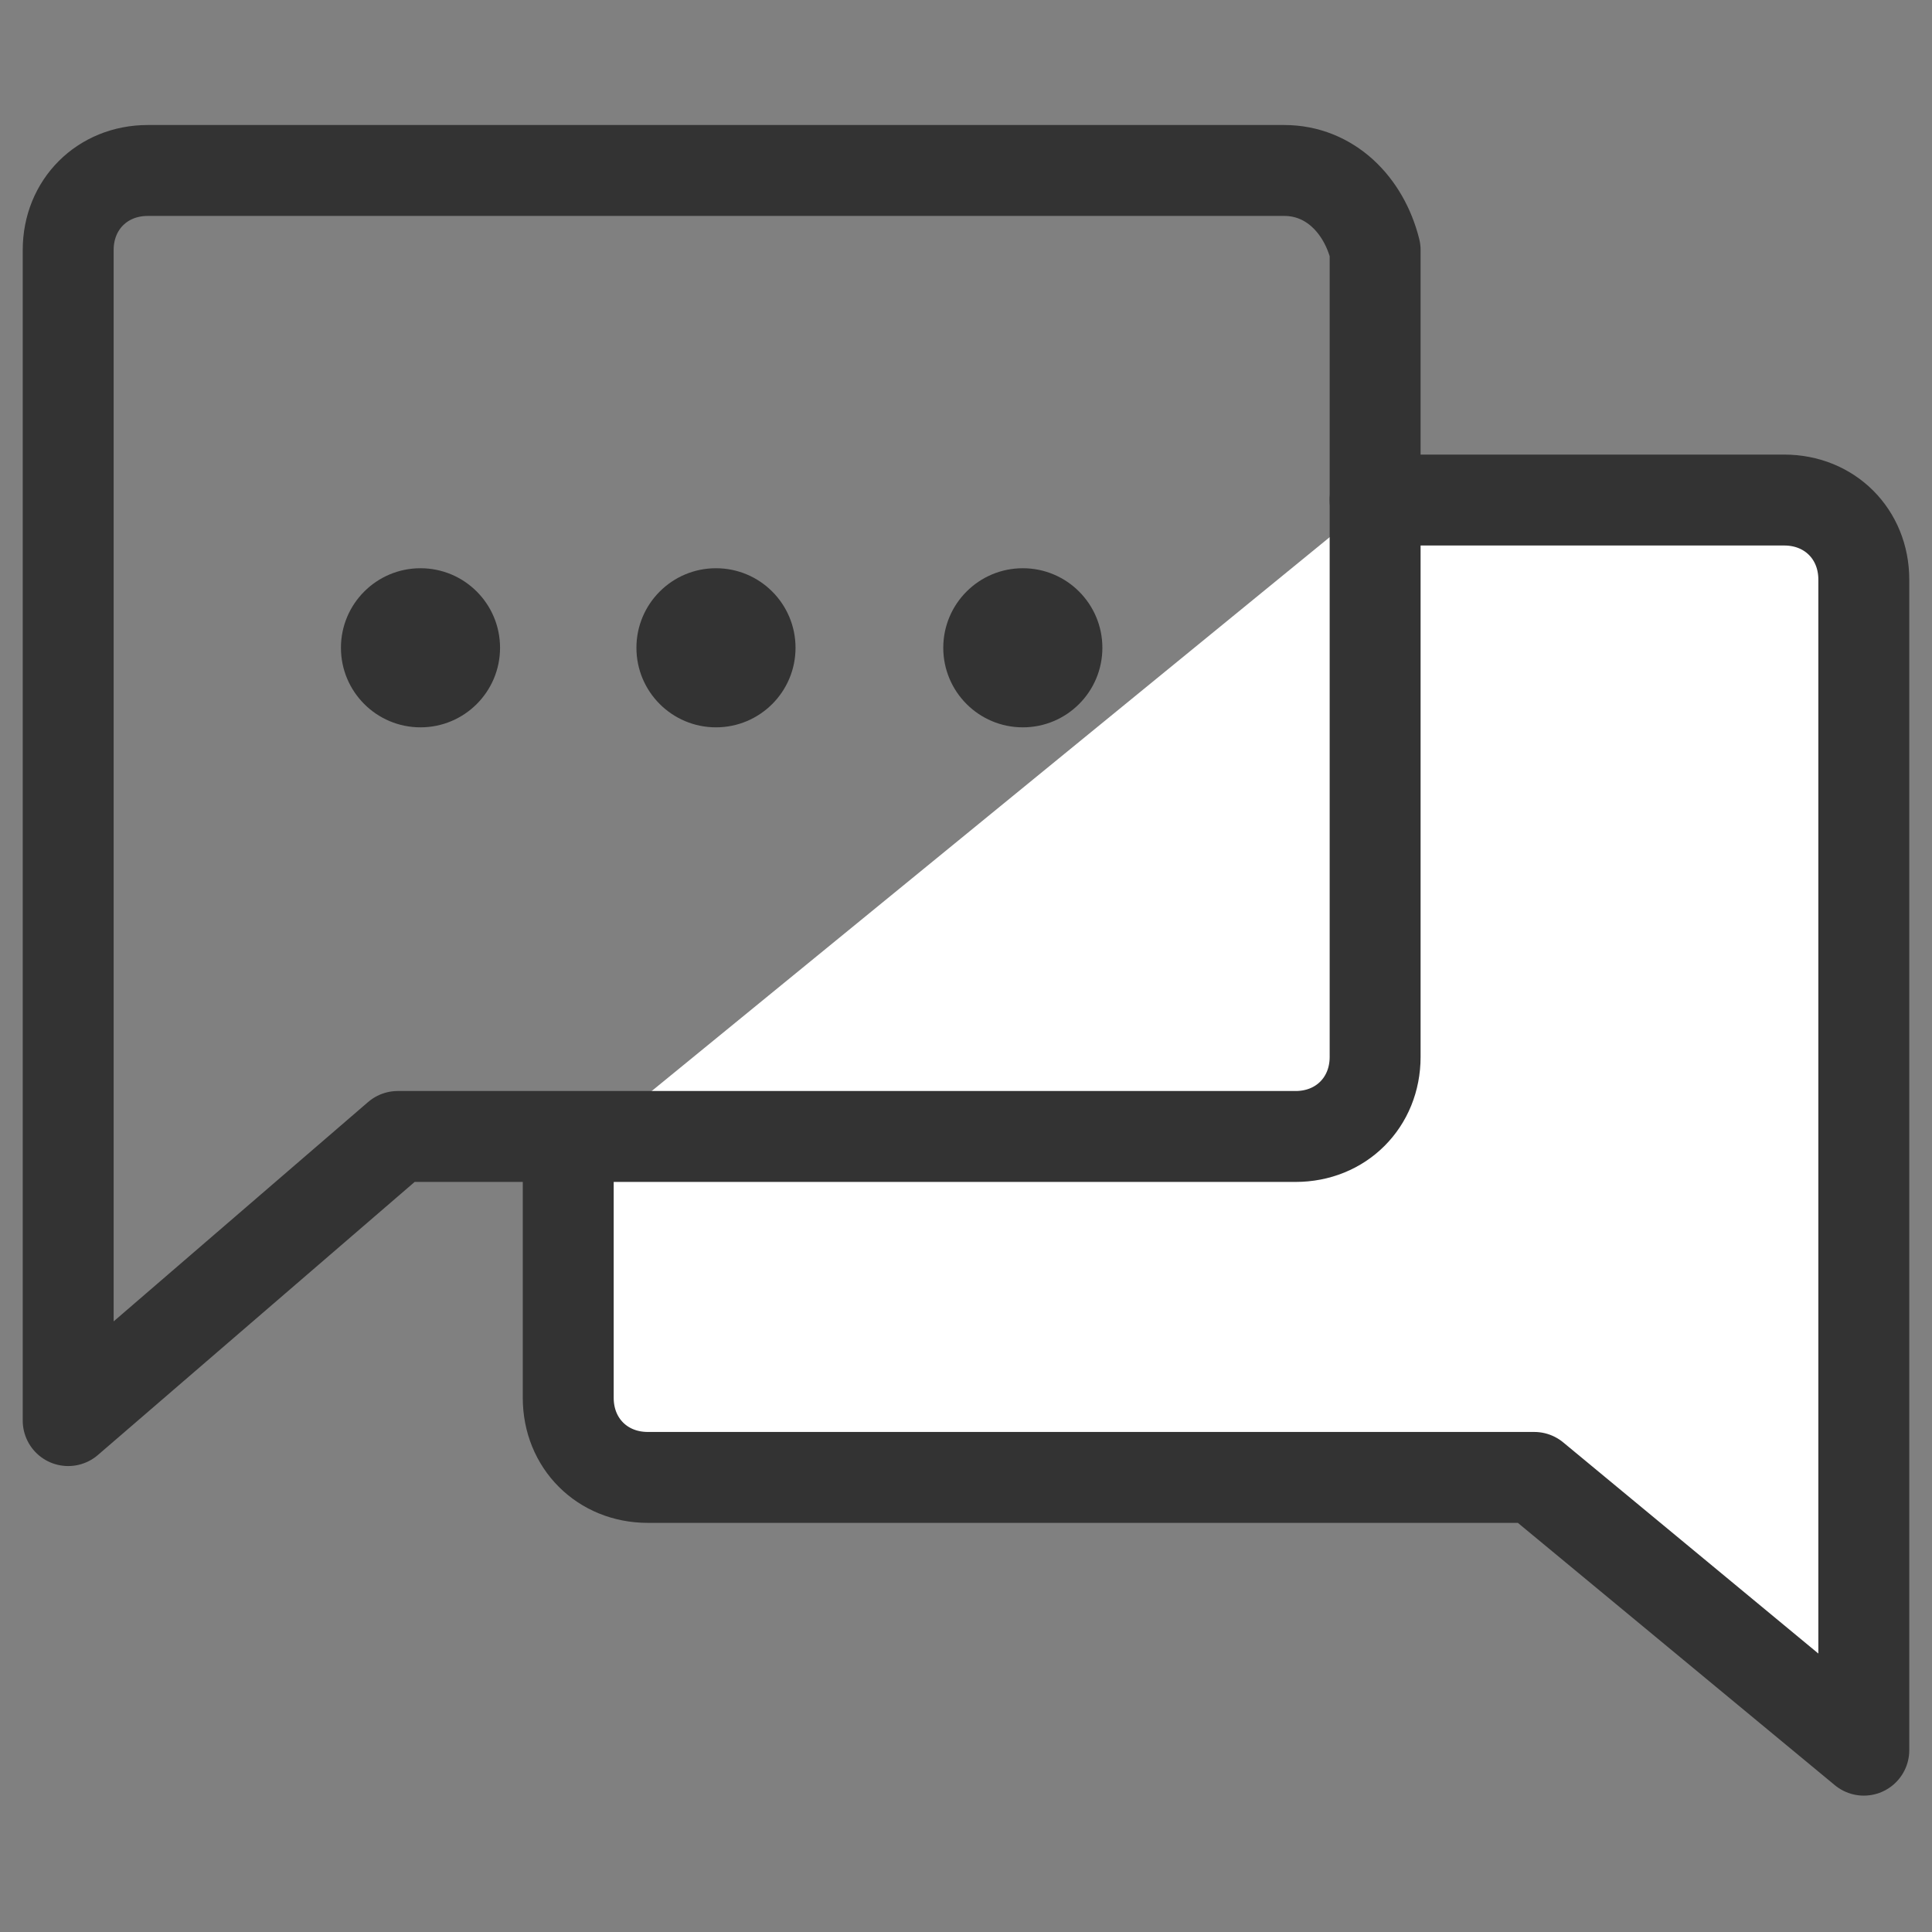
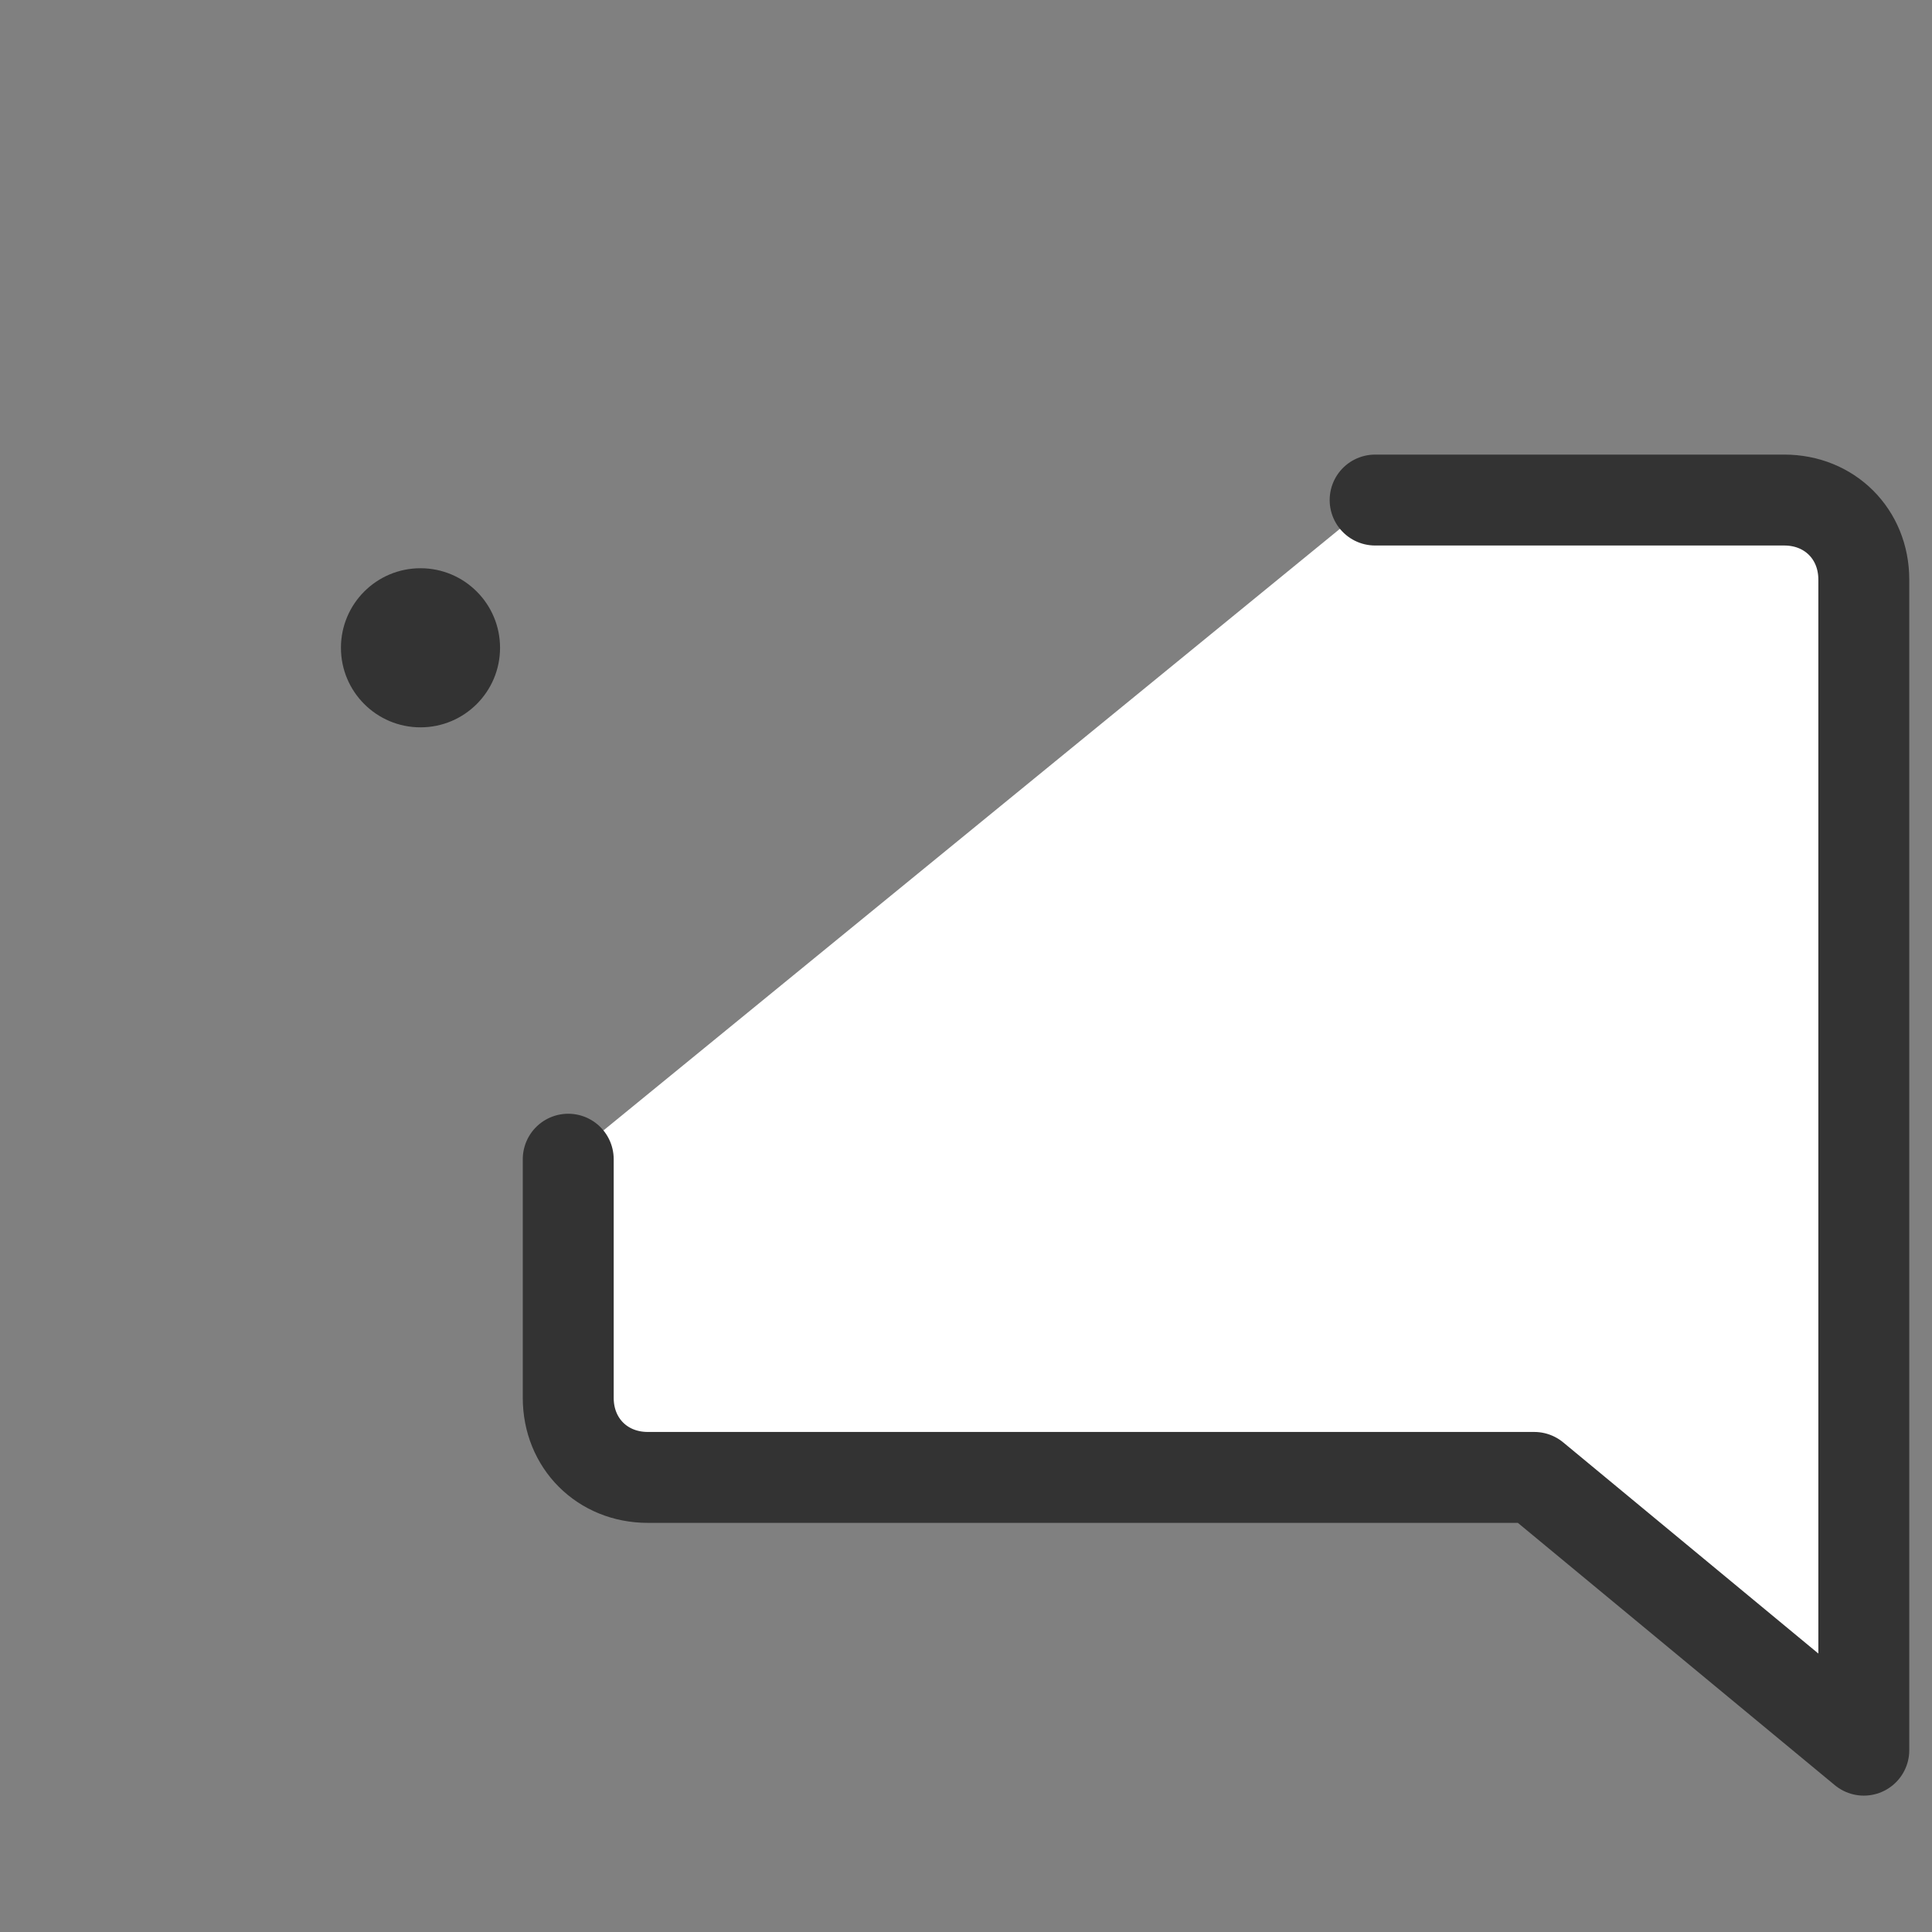
<svg xmlns="http://www.w3.org/2000/svg" version="1.1" id="Isolation_Mode" x="0px" y="0px" viewBox="0 0 17 17" style="enable-background:new 0 0 17 17;" xml:space="preserve">
  <rect x="0" y="0" width="17" height="17" fill="#808080" stroke="none" />
  <style type="text/css">
	.st0{fill:#FFFFFF;stroke:#333333;stroke-width:0.8;stroke-linecap:round;stroke-linejoin:round;stroke-miterlimit:10;}
	.st1{fill:none;stroke:#333333;stroke-width:0.8;stroke-linecap:round;stroke-linejoin:round;stroke-miterlimit:10;}
	.st2{fill:#333333;}
</style>
  <g>
    <path class="st0" d="M12.1,4.4h3.6c0.4,0,0.7,0.3,0.7,0.7v7.1c0,0.4,0,0.7,0,0.7v2.5L13.5,13H5.7C5.3,13,5,12.7,5,12.3v-2.1" />
-     <path class="st1" d="M11.3,1.5h-10c-0.4,0-0.7,0.3-0.7,0.7v7.1c0,0.4,0,0.7,0,0.7v2.5L3.5,10h7.9c0.4,0,0.7-0.3,0.7-0.7V2.2   C12,1.8,11.7,1.5,11.3,1.5z" />
    <g>
      <circle class="st2" cx="3.7" cy="5.7" r="0.7" />
-       <circle class="st2" cx="6.3" cy="5.7" r="0.7" />
-       <circle class="st2" cx="9" cy="5.7" r="0.7" />
    </g>
  </g>
</svg>